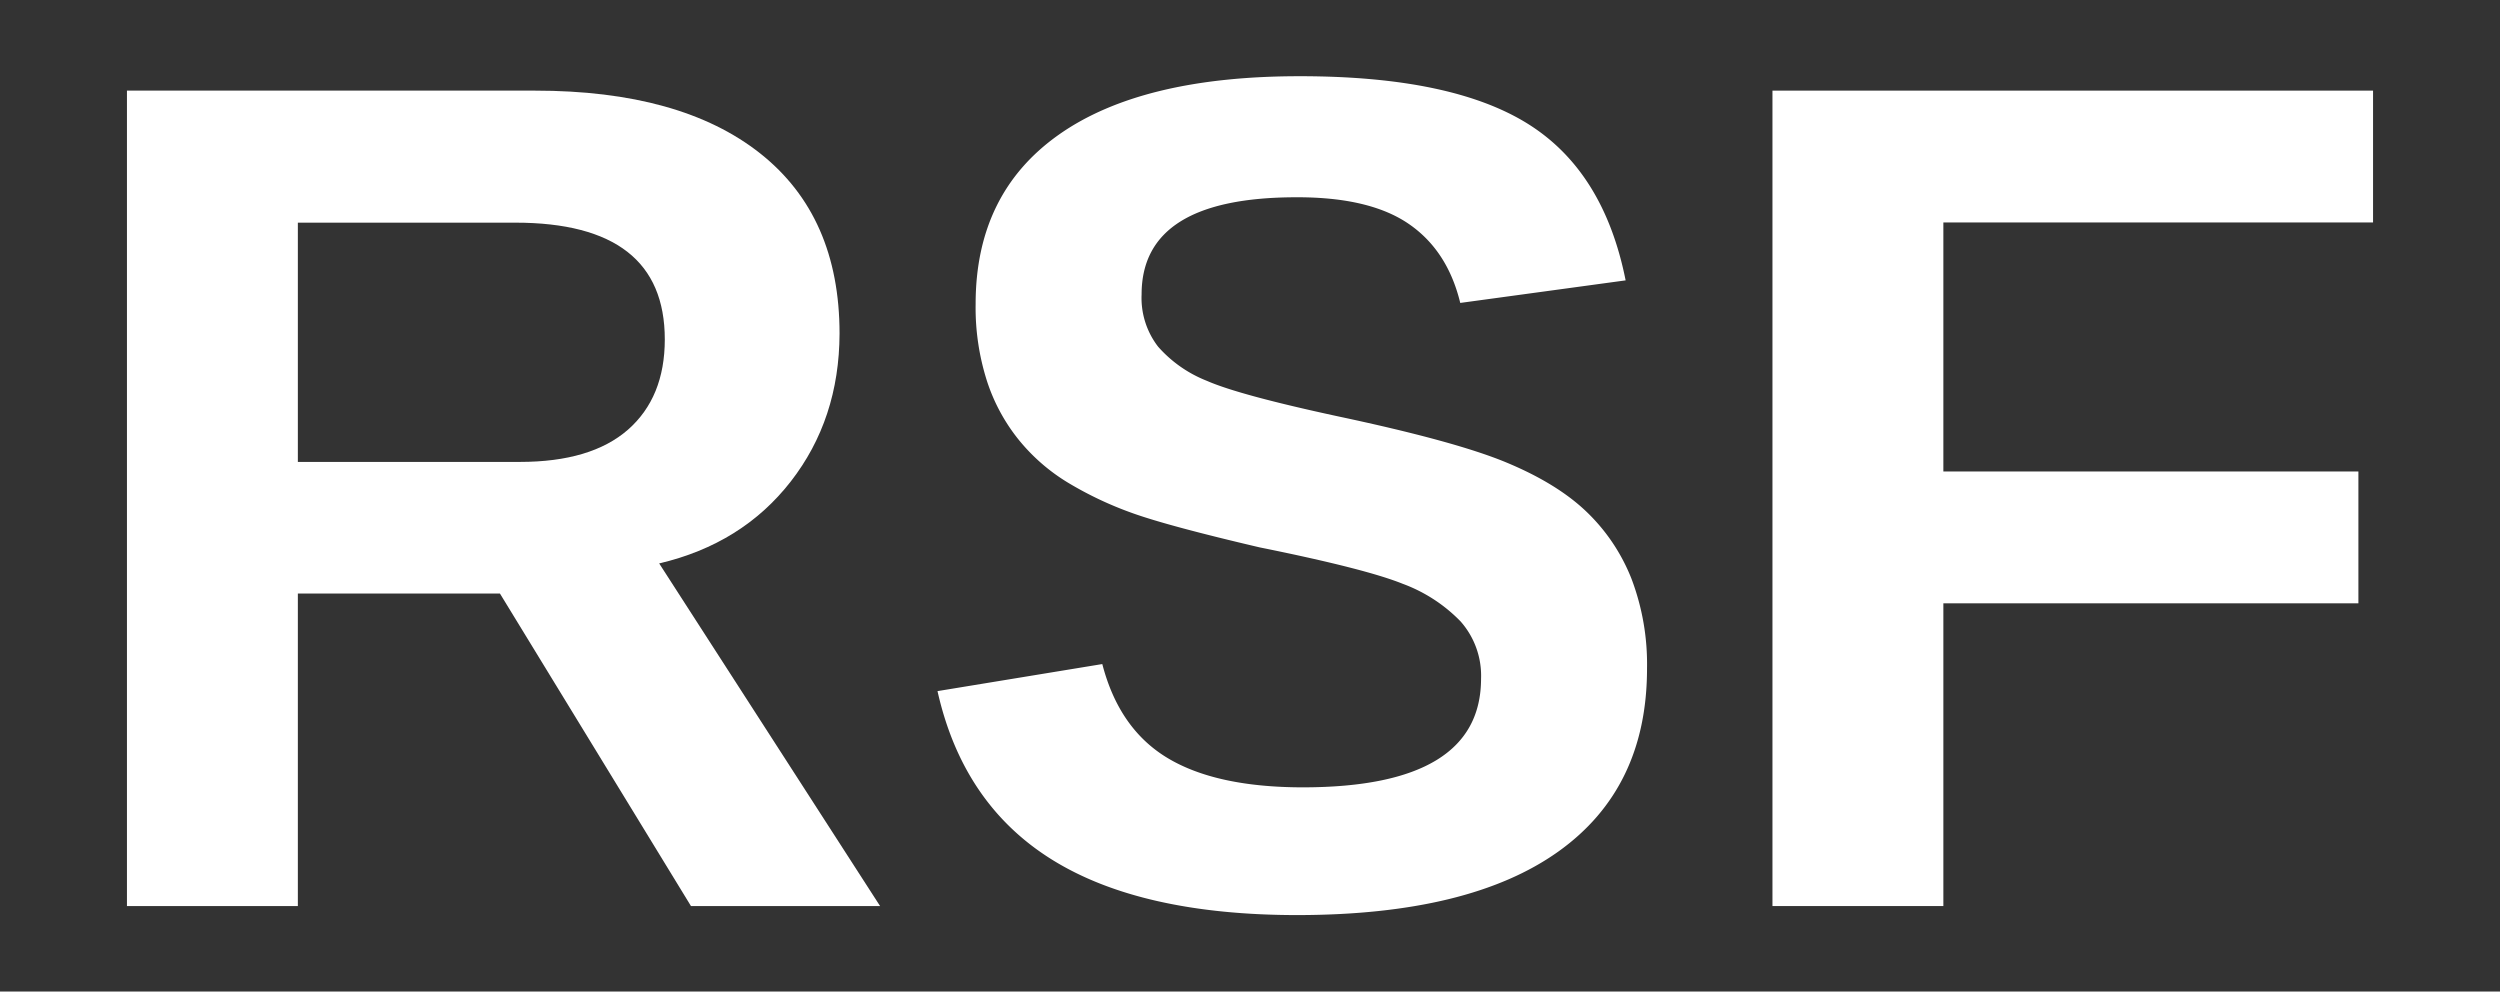
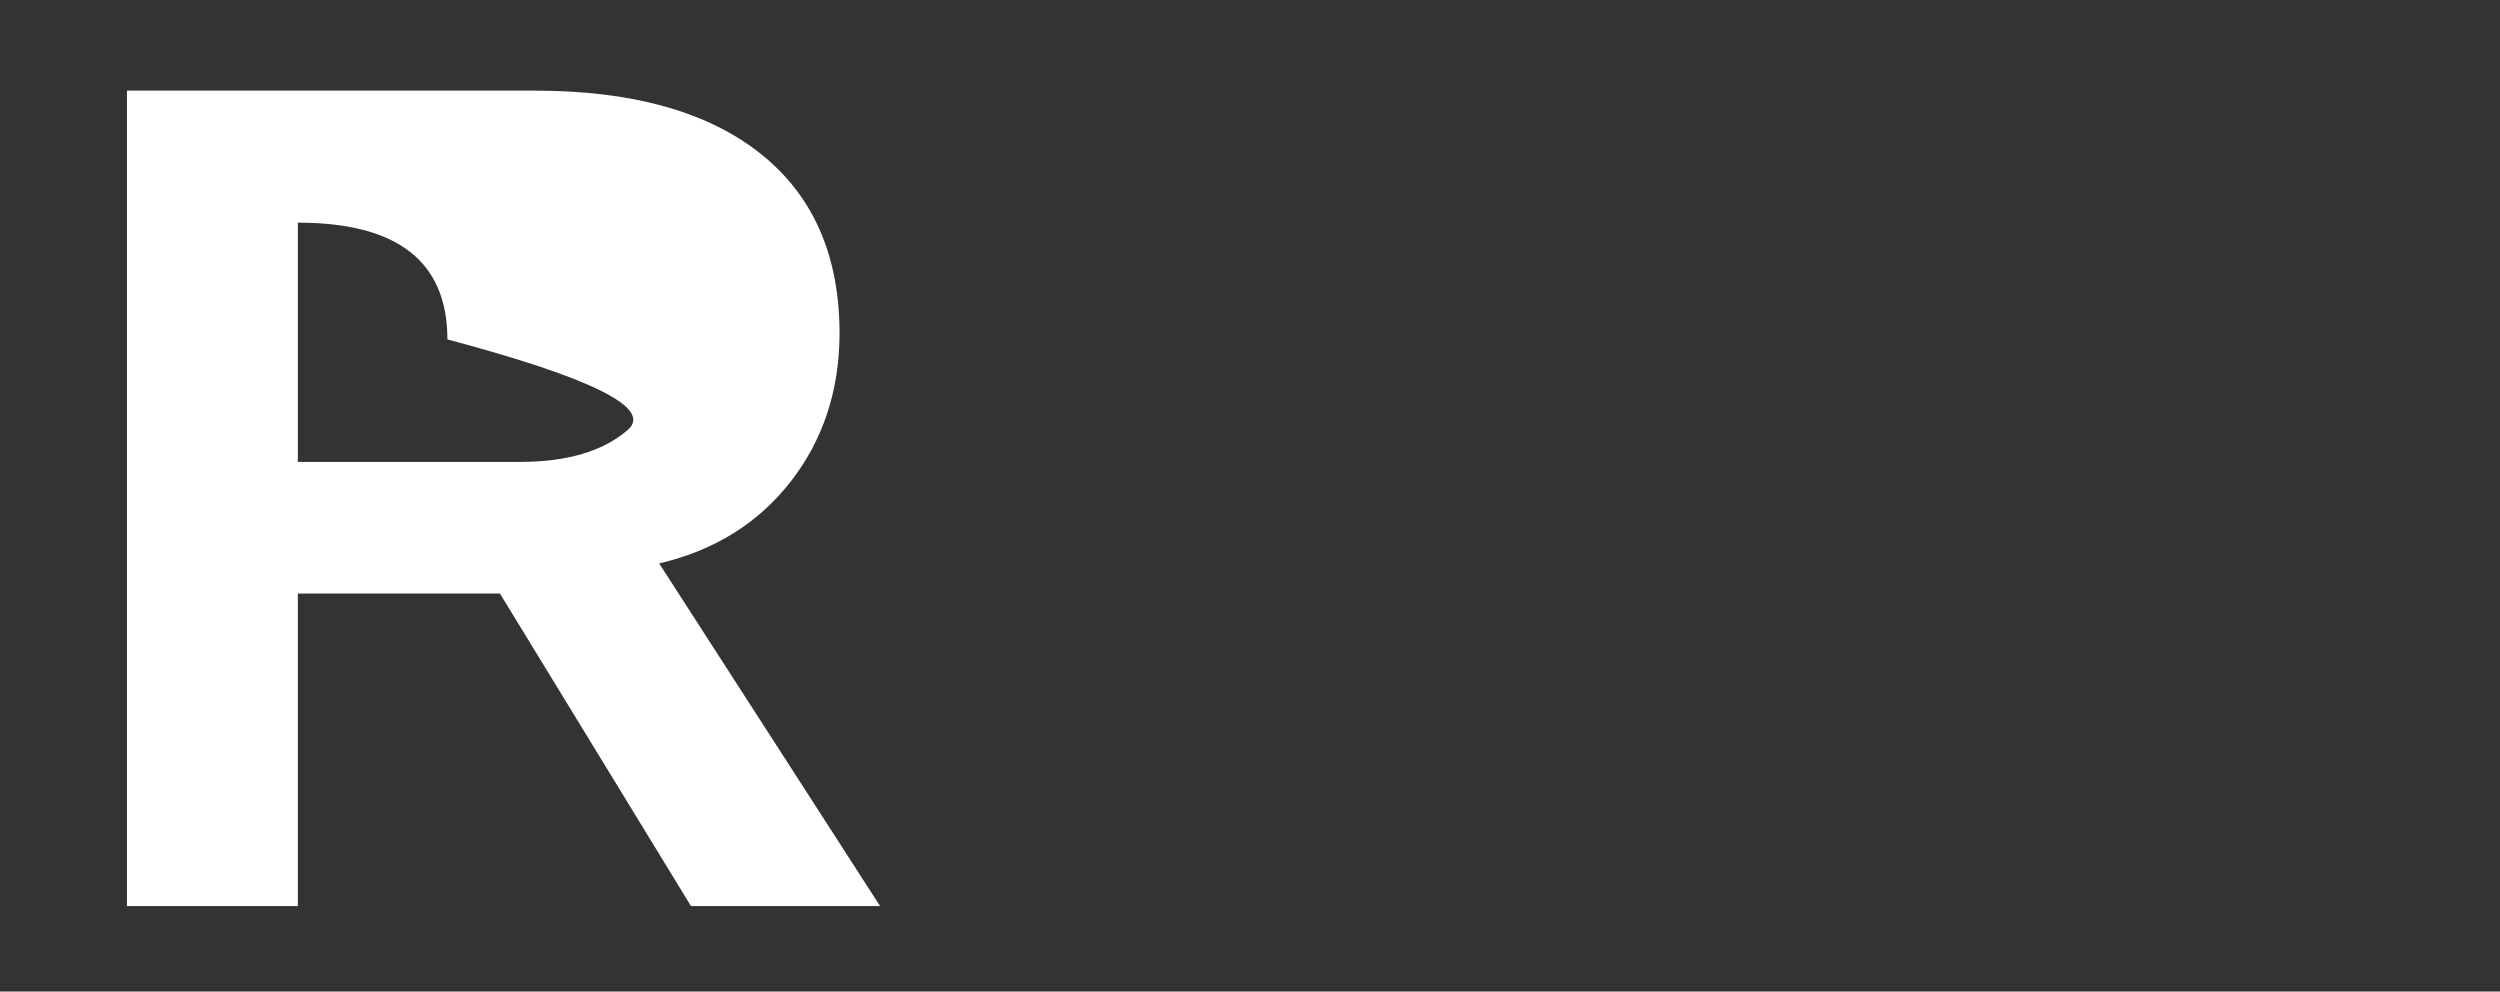
<svg xmlns="http://www.w3.org/2000/svg" viewBox="0 0 512 203.07">
  <rect x="0" y="0" width="512" height="203.07" fill="#333333" stroke="none" />
-   <path d="M337.31,136.92q0,24.53-18.18,37.49t-53.35,13q-32.1,0-50.34-11.36T192,141.54L225.75,136q3.44,13.28,13.38,19.25t27.6,6q36.58,0,36.59-22.26a16.77,16.77,0,0,0-4.2-11.73,31.89,31.89,0,0,0-11.85-7.7q-7.63-3.08-29.31-7.46-18.7-4.38-26-7a73.05,73.05,0,0,1-13.27-6.27A38.92,38.92,0,0,1,208.58,90a37.66,37.66,0,0,1-6.46-12,49.35,49.35,0,0,1-2.31-15.75q0-22.62,17-34.64t49.44-12q31,0,46.61,9.72t20.07,32.09l-33.87,4.62q-2.61-10.77-10.6-16.22T265.54,40.4q-31.74,0-31.74,19.89A16.32,16.32,0,0,0,237.18,71a26,26,0,0,0,10,7q6.63,2.91,26.89,7.28,24,5.1,34.4,9.42t16.41,10.07a38.57,38.57,0,0,1,9.24,13.74A49.28,49.28,0,0,1,337.31,136.92Z" style="fill:#fff" />
-   <path d="M398,45.56v51h85v27H398v62H363v-167H486v27Z" style="fill:#fff" />
-   <polygon points="39.74 150.89 43.39 150.89 41.56 143.92 39.74 150.89" style="fill:#fff" />
-   <path d="M43.5,79.39a3.42,3.42,0,0,0,.59-2.1c0-2-.76-2.93-2.29-2.93H39.49v5.82h2.24A2.05,2.05,0,0,0,43.5,79.39Z" style="fill:#fff" />
-   <path d="M135,115.39q17-4,26.94-16.77t10-30.28q0-24.06-16.25-36.92T109.53,18.56H26v167H61v-64h41.39l39.12,64h38.73ZM128.61,88q-7.55,6.6-22.14,6.6H61v-49h44.52q30.63,0,30.63,23.91Q136.15,81.37,128.61,88Z" style="fill:#fff" />
+   <path d="M135,115.39q17-4,26.94-16.77t10-30.28q0-24.06-16.25-36.92T109.53,18.56H26v167H61v-64h41.39l39.12,64h38.73ZM128.61,88q-7.55,6.6-22.14,6.6H61v-49q30.63,0,30.63,23.91Q136.15,81.37,128.61,88Z" style="fill:#fff" />
</svg>